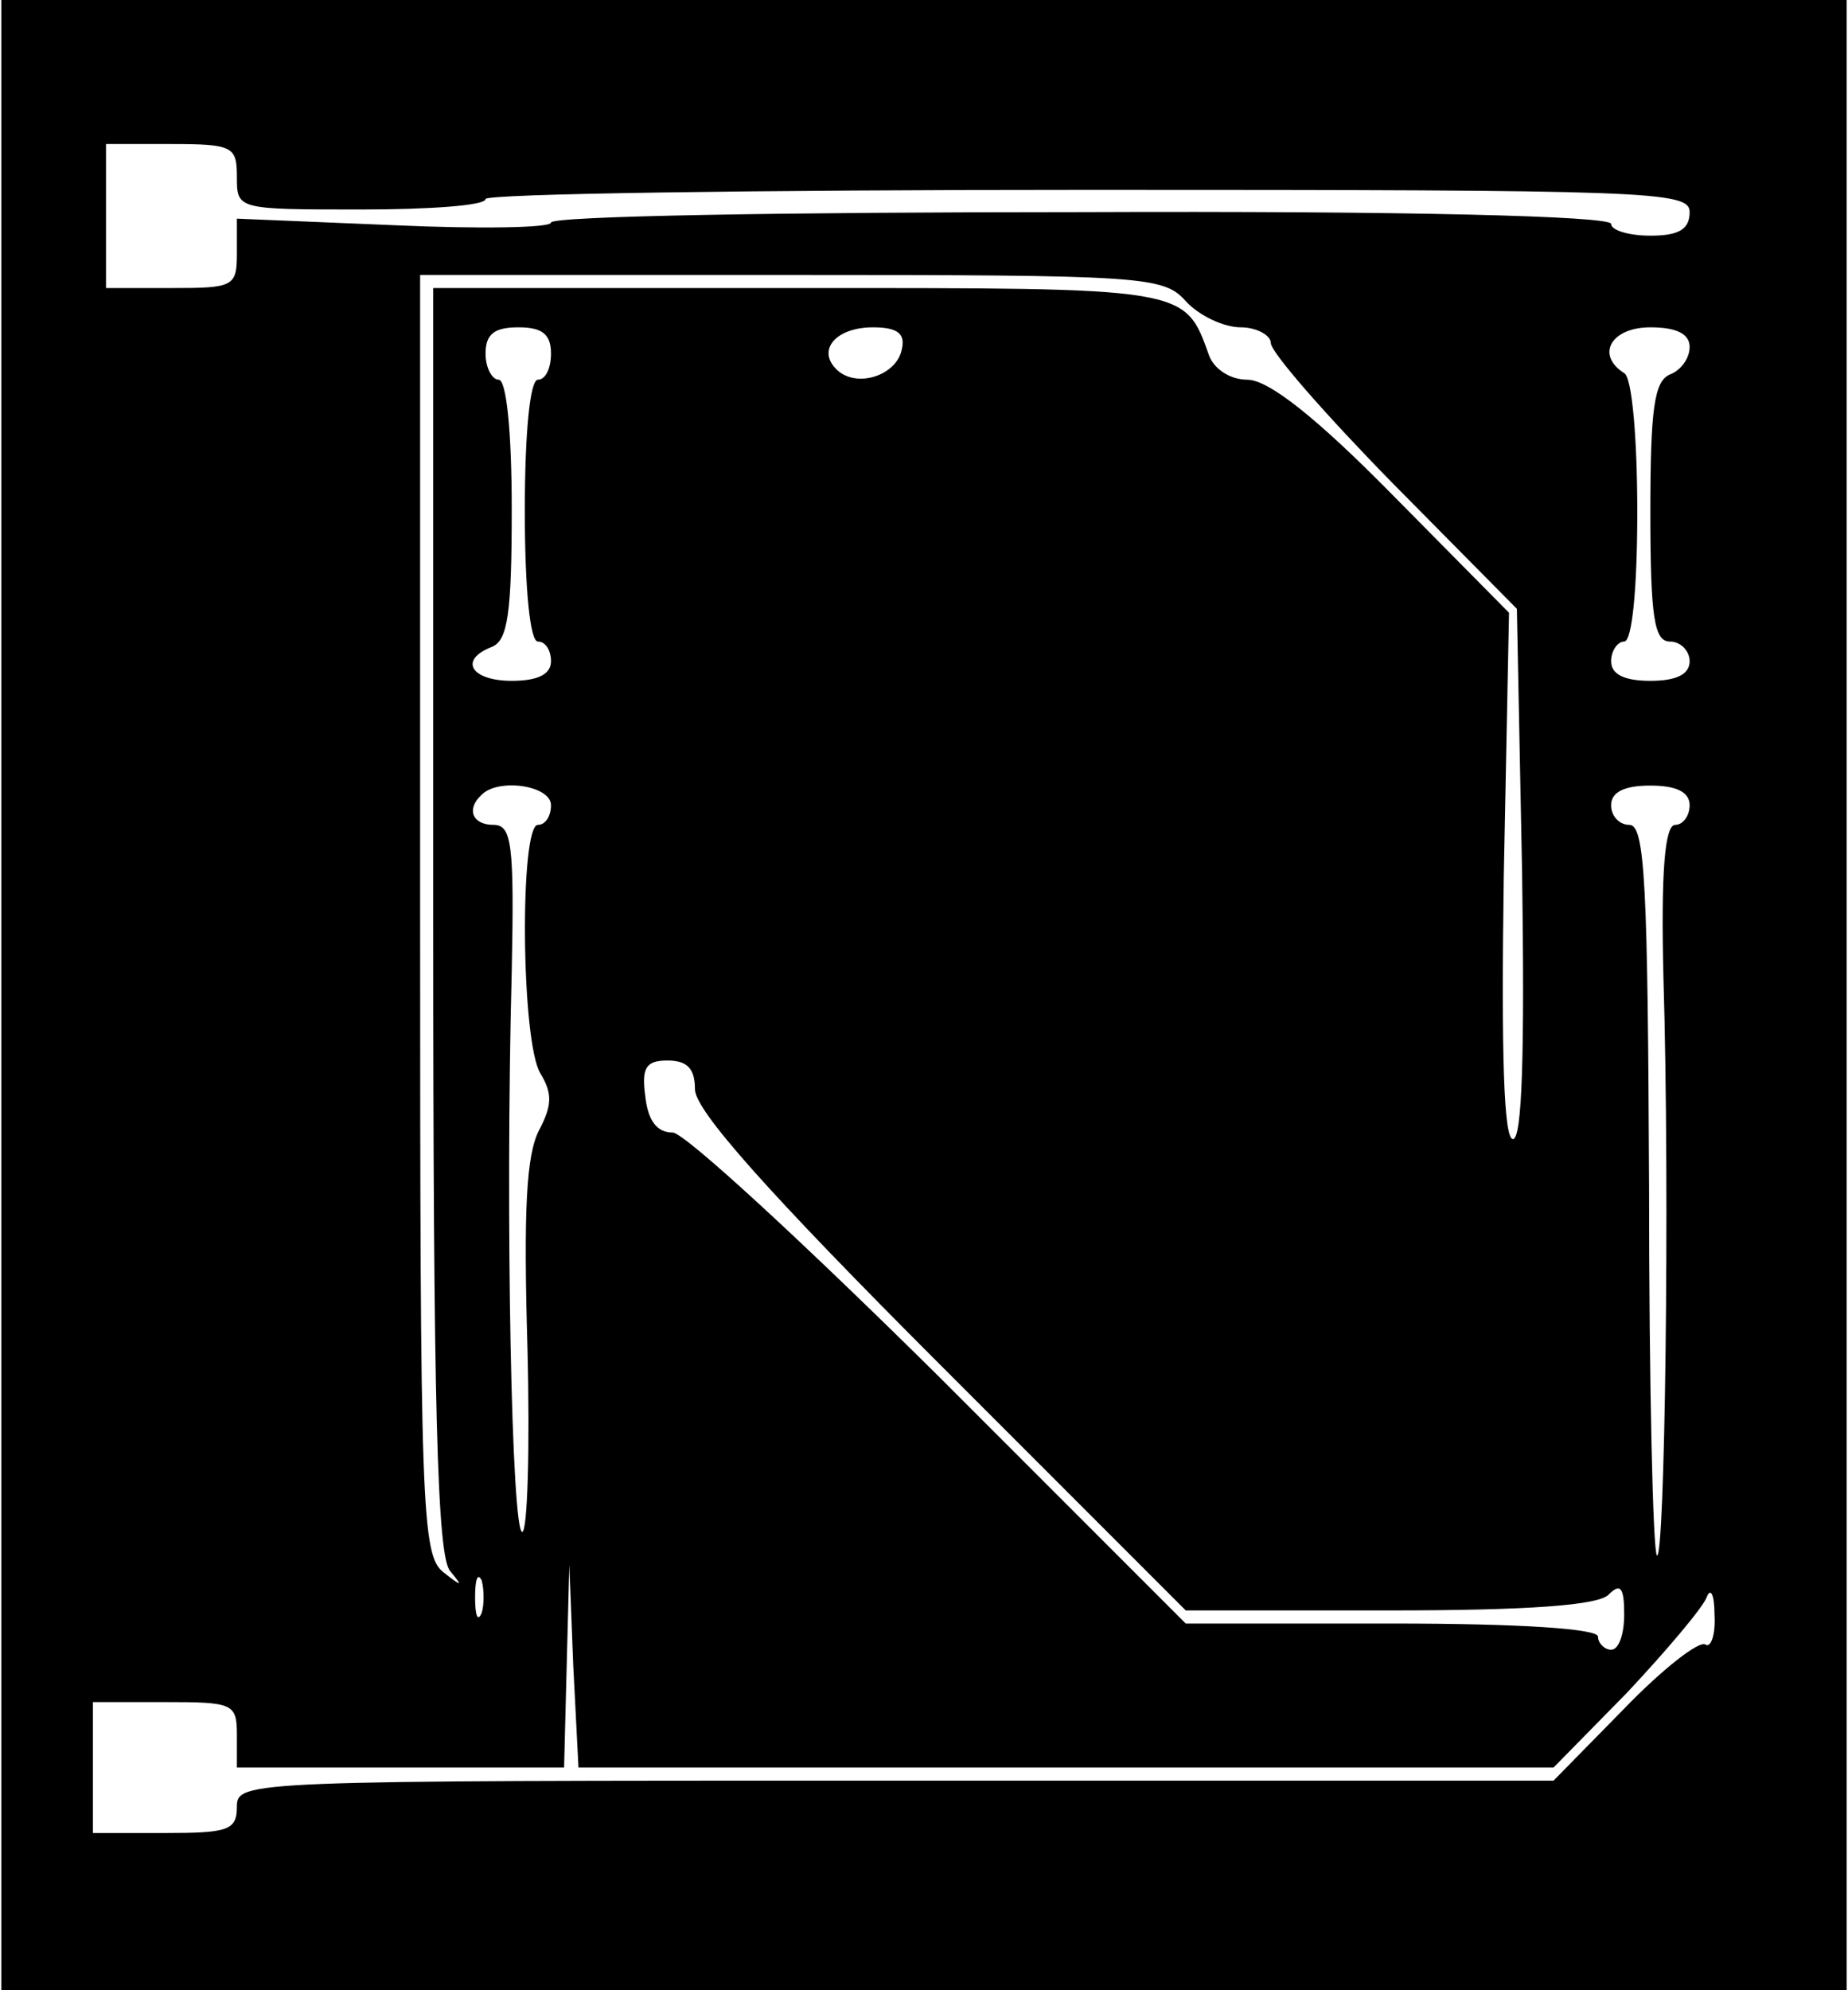
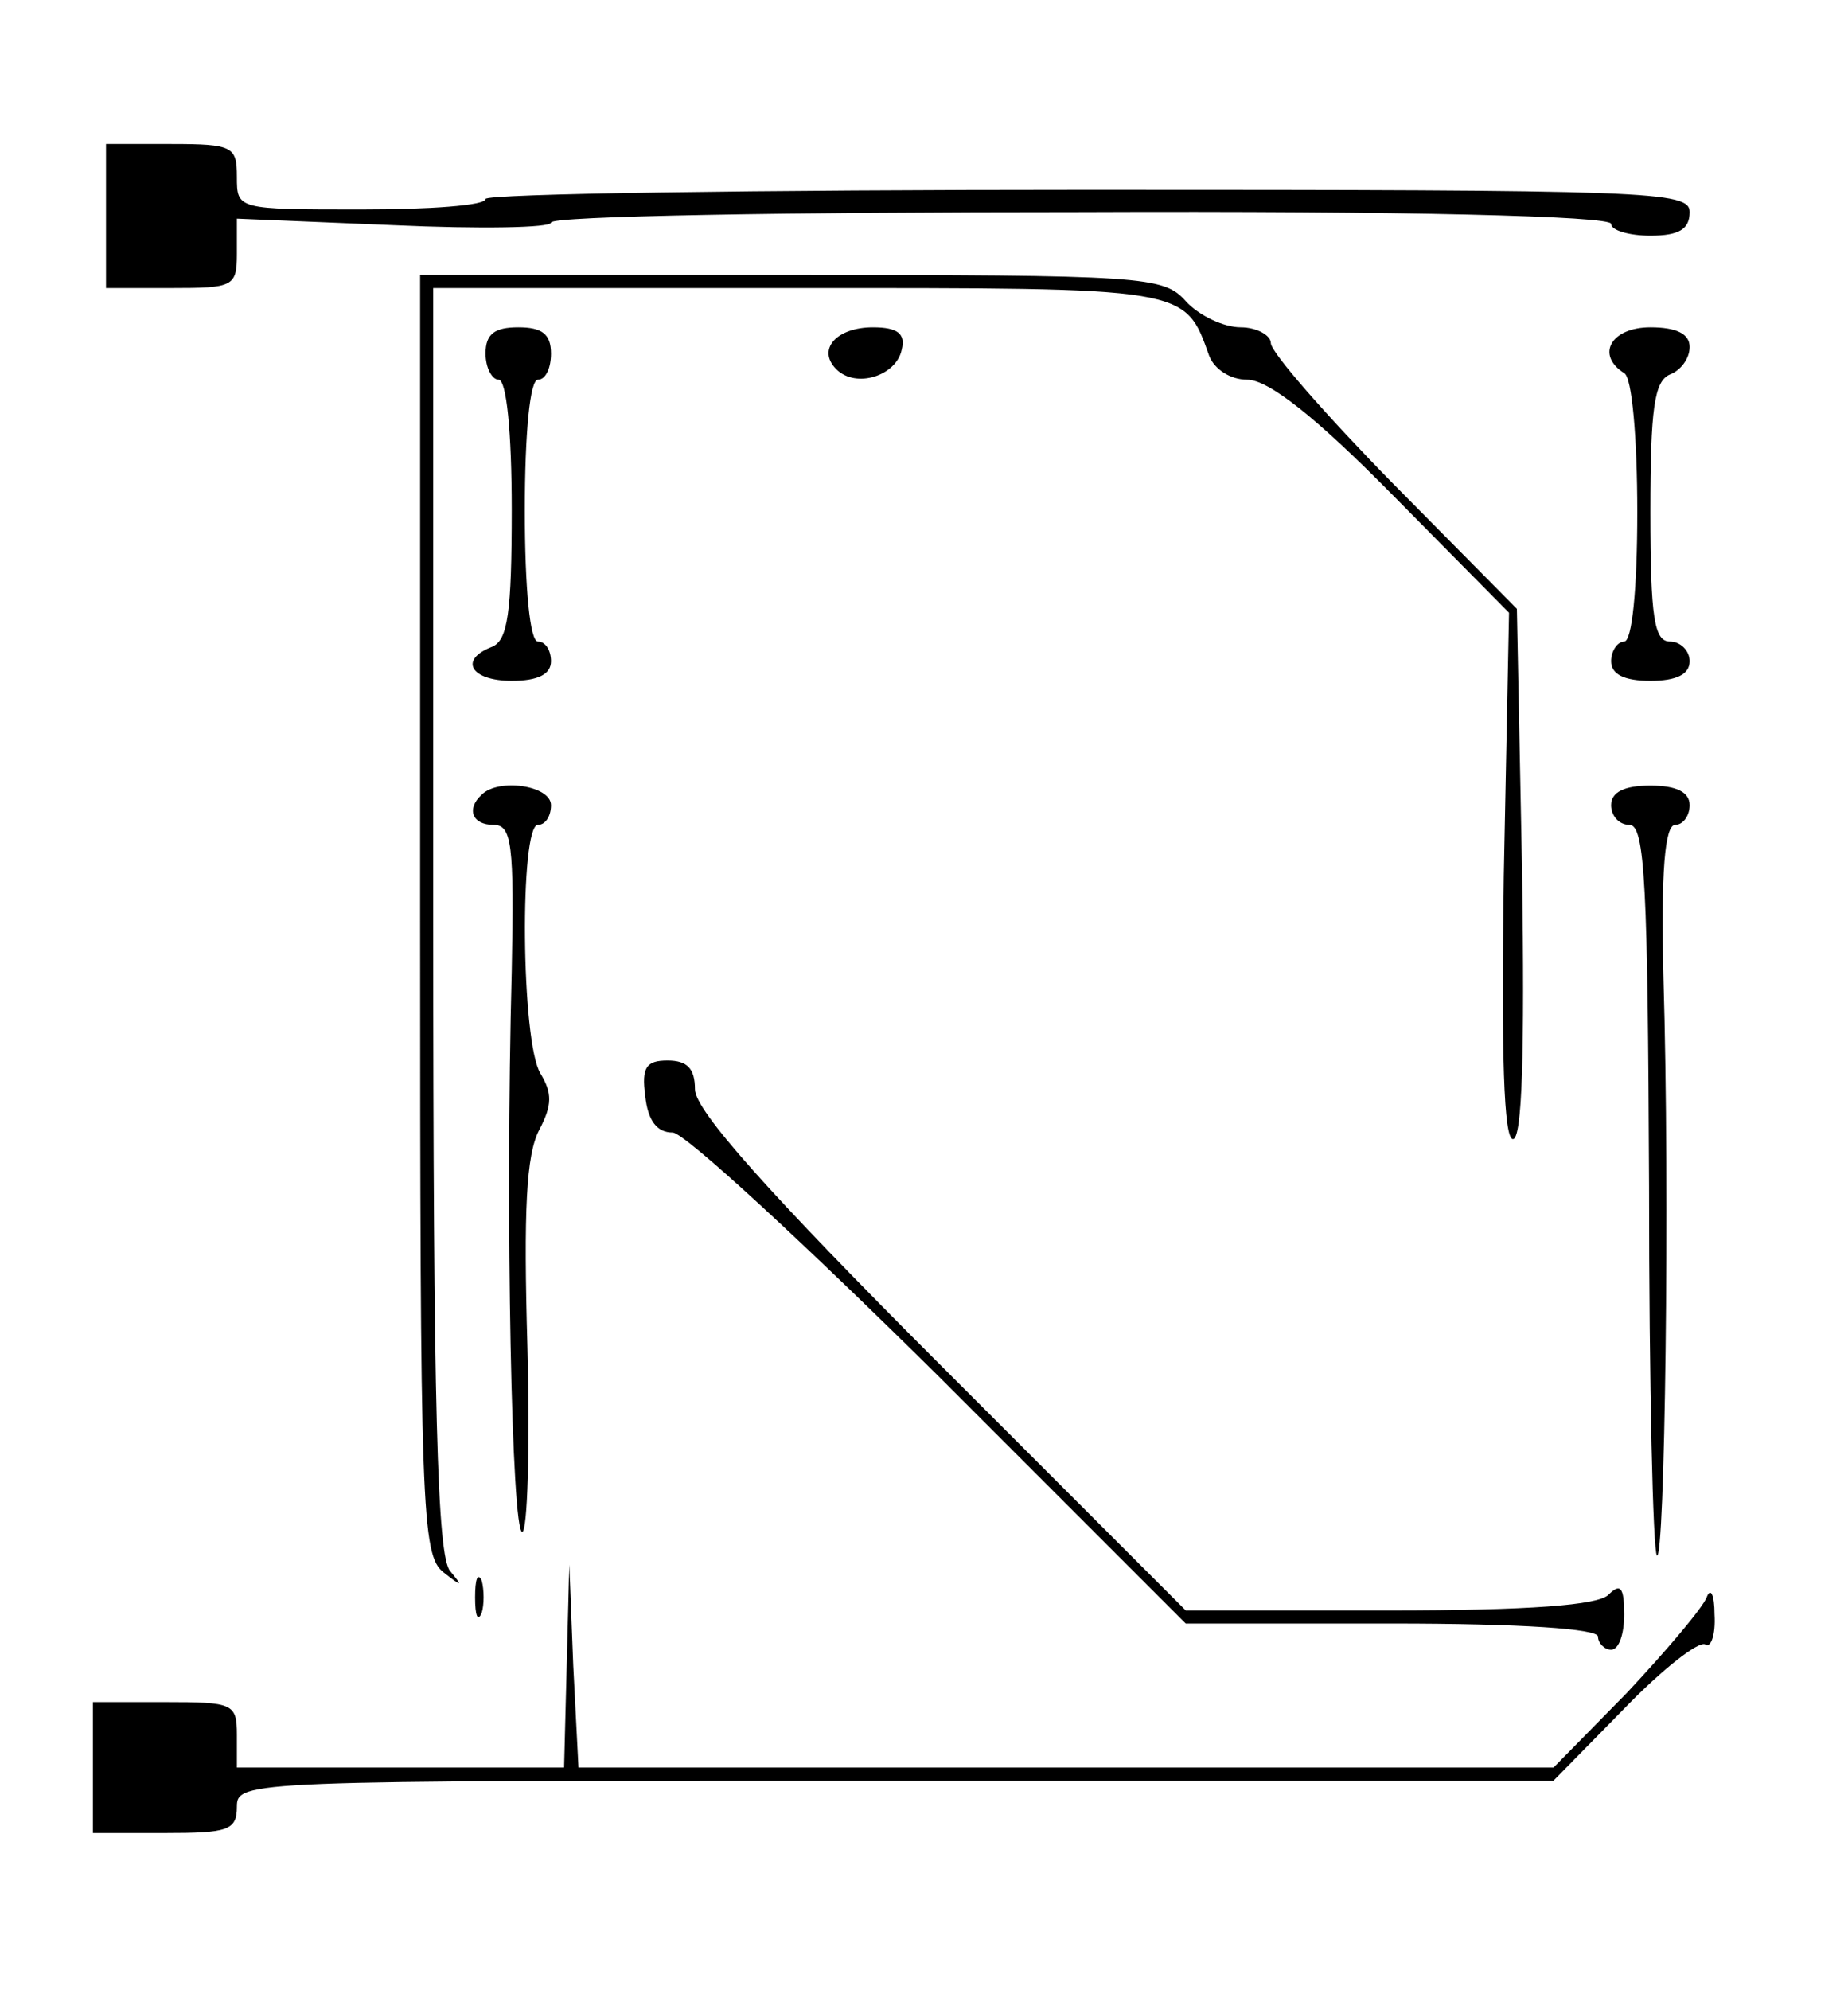
<svg xmlns="http://www.w3.org/2000/svg" version="1.0" width="37.186mm" height="40.030mm" viewBox="0 0 141 152" preserveAspectRatio="xMidYMid meet">
  <g transform="translate(0,152) scale(0.1,-0.1)" fill="#000000" stroke="none">
-     <path d="M0 760 l0 -760 705 0 705 0 0 760 0 760 -705 0 -705 0 0 -760z m180 625 c0 -25 0 -25 95 -25 52 0 95 3 95 8 0 4 207 7 460 7 431 0 460 -1 460 -17 0 -13 -8 -18 -30 -18 -16 0 -30 4 -30 9 0 6 -158 10 -405 9 -223 0 -405 -3 -405 -8 0 -4 -54 -5 -120 -2 l-120 5 0 -27 c0 -25 -3 -26 -50 -26 l-50 0 0 55 0 55 50 0 c47 0 50 -2 50 -25z m725 -95 c10 -11 29 -20 42 -20 12 0 23 -6 23 -12 0 -7 42 -55 94 -108 l94 -95 4 -202 c2 -138 0 -203 -7 -203 -7 0 -9 64 -7 201 l4 201 -88 89 c-60 61 -96 89 -112 89 -13 0 -25 8 -29 18 -19 53 -15 52 -315 52 l-278 0 0 -483 c0 -372 3 -486 13 -497 10 -12 9 -12 -5 -1 -17 13 -18 48 -18 502 l0 489 283 0 c271 0 285 -1 302 -20z m-485 -40 c0 -11 -4 -20 -10 -20 -6 0 -10 -40 -10 -100 0 -60 4 -100 10 -100 6 0 10 -7 10 -15 0 -10 -10 -15 -30 -15 -31 0 -41 16 -15 26 12 5 15 26 15 105 0 59 -4 99 -10 99 -5 0 -10 9 -10 20 0 15 7 20 25 20 18 0 25 -5 25 -20z m268 3 c-4 -20 -35 -30 -50 -15 -15 15 0 32 28 32 19 0 25 -5 22 -17z m602 2 c0 -9 -7 -18 -15 -21 -12 -5 -15 -26 -15 -105 0 -81 3 -99 15 -99 8 0 15 -7 15 -15 0 -10 -10 -15 -30 -15 -20 0 -30 5 -30 15 0 8 5 15 10 15 6 0 10 40 10 99 0 56 -4 103 -10 106 -22 14 -10 35 20 35 20 0 30 -5 30 -15z m-870 -350 c0 -8 -4 -15 -10 -15 -14 0 -13 -166 2 -190 9 -15 9 -24 -1 -43 -10 -19 -12 -62 -9 -166 2 -78 0 -141 -4 -141 -8 0 -13 239 -8 428 2 98 0 112 -14 112 -16 0 -21 12 -9 23 13 13 53 7 53 -8z m870 0 c0 -8 -5 -15 -11 -15 -8 0 -11 -36 -9 -117 5 -166 1 -447 -5 -441 -3 3 -6 129 -6 282 -1 229 -3 276 -15 276 -8 0 -14 7 -14 15 0 10 10 15 30 15 20 0 30 -5 30 -15z m-760 -217 c0 -16 56 -79 187 -210 l188 -188 155 0 c108 0 160 4 168 12 9 9 12 6 12 -15 0 -15 -4 -27 -10 -27 -5 0 -10 5 -10 10 0 6 -59 10 -157 10 l-158 0 -187 187 c-104 103 -196 188 -205 188 -12 0 -19 9 -21 28 -3 22 1 27 17 27 15 0 21 -6 21 -22z m-163 -400 c-3 -7 -5 -2 -5 12 0 14 2 19 5 13 2 -7 2 -19 0 -25z m446 -118 l373 0 56 57 c30 32 58 65 61 73 3 8 6 2 6 -13 1 -16 -3 -26 -7 -23 -5 3 -33 -19 -62 -49 l-54 -55 -503 0 c-496 0 -503 0 -503 -20 0 -18 -7 -20 -55 -20 l-55 0 0 50 0 50 55 0 c52 0 55 -1 55 -25 l0 -25 125 0 125 0 2 78 2 77 3 -77 4 -78 372 0z" />
+     <path d="M0 760 z m180 625 c0 -25 0 -25 95 -25 52 0 95 3 95 8 0 4 207 7 460 7 431 0 460 -1 460 -17 0 -13 -8 -18 -30 -18 -16 0 -30 4 -30 9 0 6 -158 10 -405 9 -223 0 -405 -3 -405 -8 0 -4 -54 -5 -120 -2 l-120 5 0 -27 c0 -25 -3 -26 -50 -26 l-50 0 0 55 0 55 50 0 c47 0 50 -2 50 -25z m725 -95 c10 -11 29 -20 42 -20 12 0 23 -6 23 -12 0 -7 42 -55 94 -108 l94 -95 4 -202 c2 -138 0 -203 -7 -203 -7 0 -9 64 -7 201 l4 201 -88 89 c-60 61 -96 89 -112 89 -13 0 -25 8 -29 18 -19 53 -15 52 -315 52 l-278 0 0 -483 c0 -372 3 -486 13 -497 10 -12 9 -12 -5 -1 -17 13 -18 48 -18 502 l0 489 283 0 c271 0 285 -1 302 -20z m-485 -40 c0 -11 -4 -20 -10 -20 -6 0 -10 -40 -10 -100 0 -60 4 -100 10 -100 6 0 10 -7 10 -15 0 -10 -10 -15 -30 -15 -31 0 -41 16 -15 26 12 5 15 26 15 105 0 59 -4 99 -10 99 -5 0 -10 9 -10 20 0 15 7 20 25 20 18 0 25 -5 25 -20z m268 3 c-4 -20 -35 -30 -50 -15 -15 15 0 32 28 32 19 0 25 -5 22 -17z m602 2 c0 -9 -7 -18 -15 -21 -12 -5 -15 -26 -15 -105 0 -81 3 -99 15 -99 8 0 15 -7 15 -15 0 -10 -10 -15 -30 -15 -20 0 -30 5 -30 15 0 8 5 15 10 15 6 0 10 40 10 99 0 56 -4 103 -10 106 -22 14 -10 35 20 35 20 0 30 -5 30 -15z m-870 -350 c0 -8 -4 -15 -10 -15 -14 0 -13 -166 2 -190 9 -15 9 -24 -1 -43 -10 -19 -12 -62 -9 -166 2 -78 0 -141 -4 -141 -8 0 -13 239 -8 428 2 98 0 112 -14 112 -16 0 -21 12 -9 23 13 13 53 7 53 -8z m870 0 c0 -8 -5 -15 -11 -15 -8 0 -11 -36 -9 -117 5 -166 1 -447 -5 -441 -3 3 -6 129 -6 282 -1 229 -3 276 -15 276 -8 0 -14 7 -14 15 0 10 10 15 30 15 20 0 30 -5 30 -15z m-760 -217 c0 -16 56 -79 187 -210 l188 -188 155 0 c108 0 160 4 168 12 9 9 12 6 12 -15 0 -15 -4 -27 -10 -27 -5 0 -10 5 -10 10 0 6 -59 10 -157 10 l-158 0 -187 187 c-104 103 -196 188 -205 188 -12 0 -19 9 -21 28 -3 22 1 27 17 27 15 0 21 -6 21 -22z m-163 -400 c-3 -7 -5 -2 -5 12 0 14 2 19 5 13 2 -7 2 -19 0 -25z m446 -118 l373 0 56 57 c30 32 58 65 61 73 3 8 6 2 6 -13 1 -16 -3 -26 -7 -23 -5 3 -33 -19 -62 -49 l-54 -55 -503 0 c-496 0 -503 0 -503 -20 0 -18 -7 -20 -55 -20 l-55 0 0 50 0 50 55 0 c52 0 55 -1 55 -25 l0 -25 125 0 125 0 2 78 2 77 3 -77 4 -78 372 0z" />
  </g>
</svg>